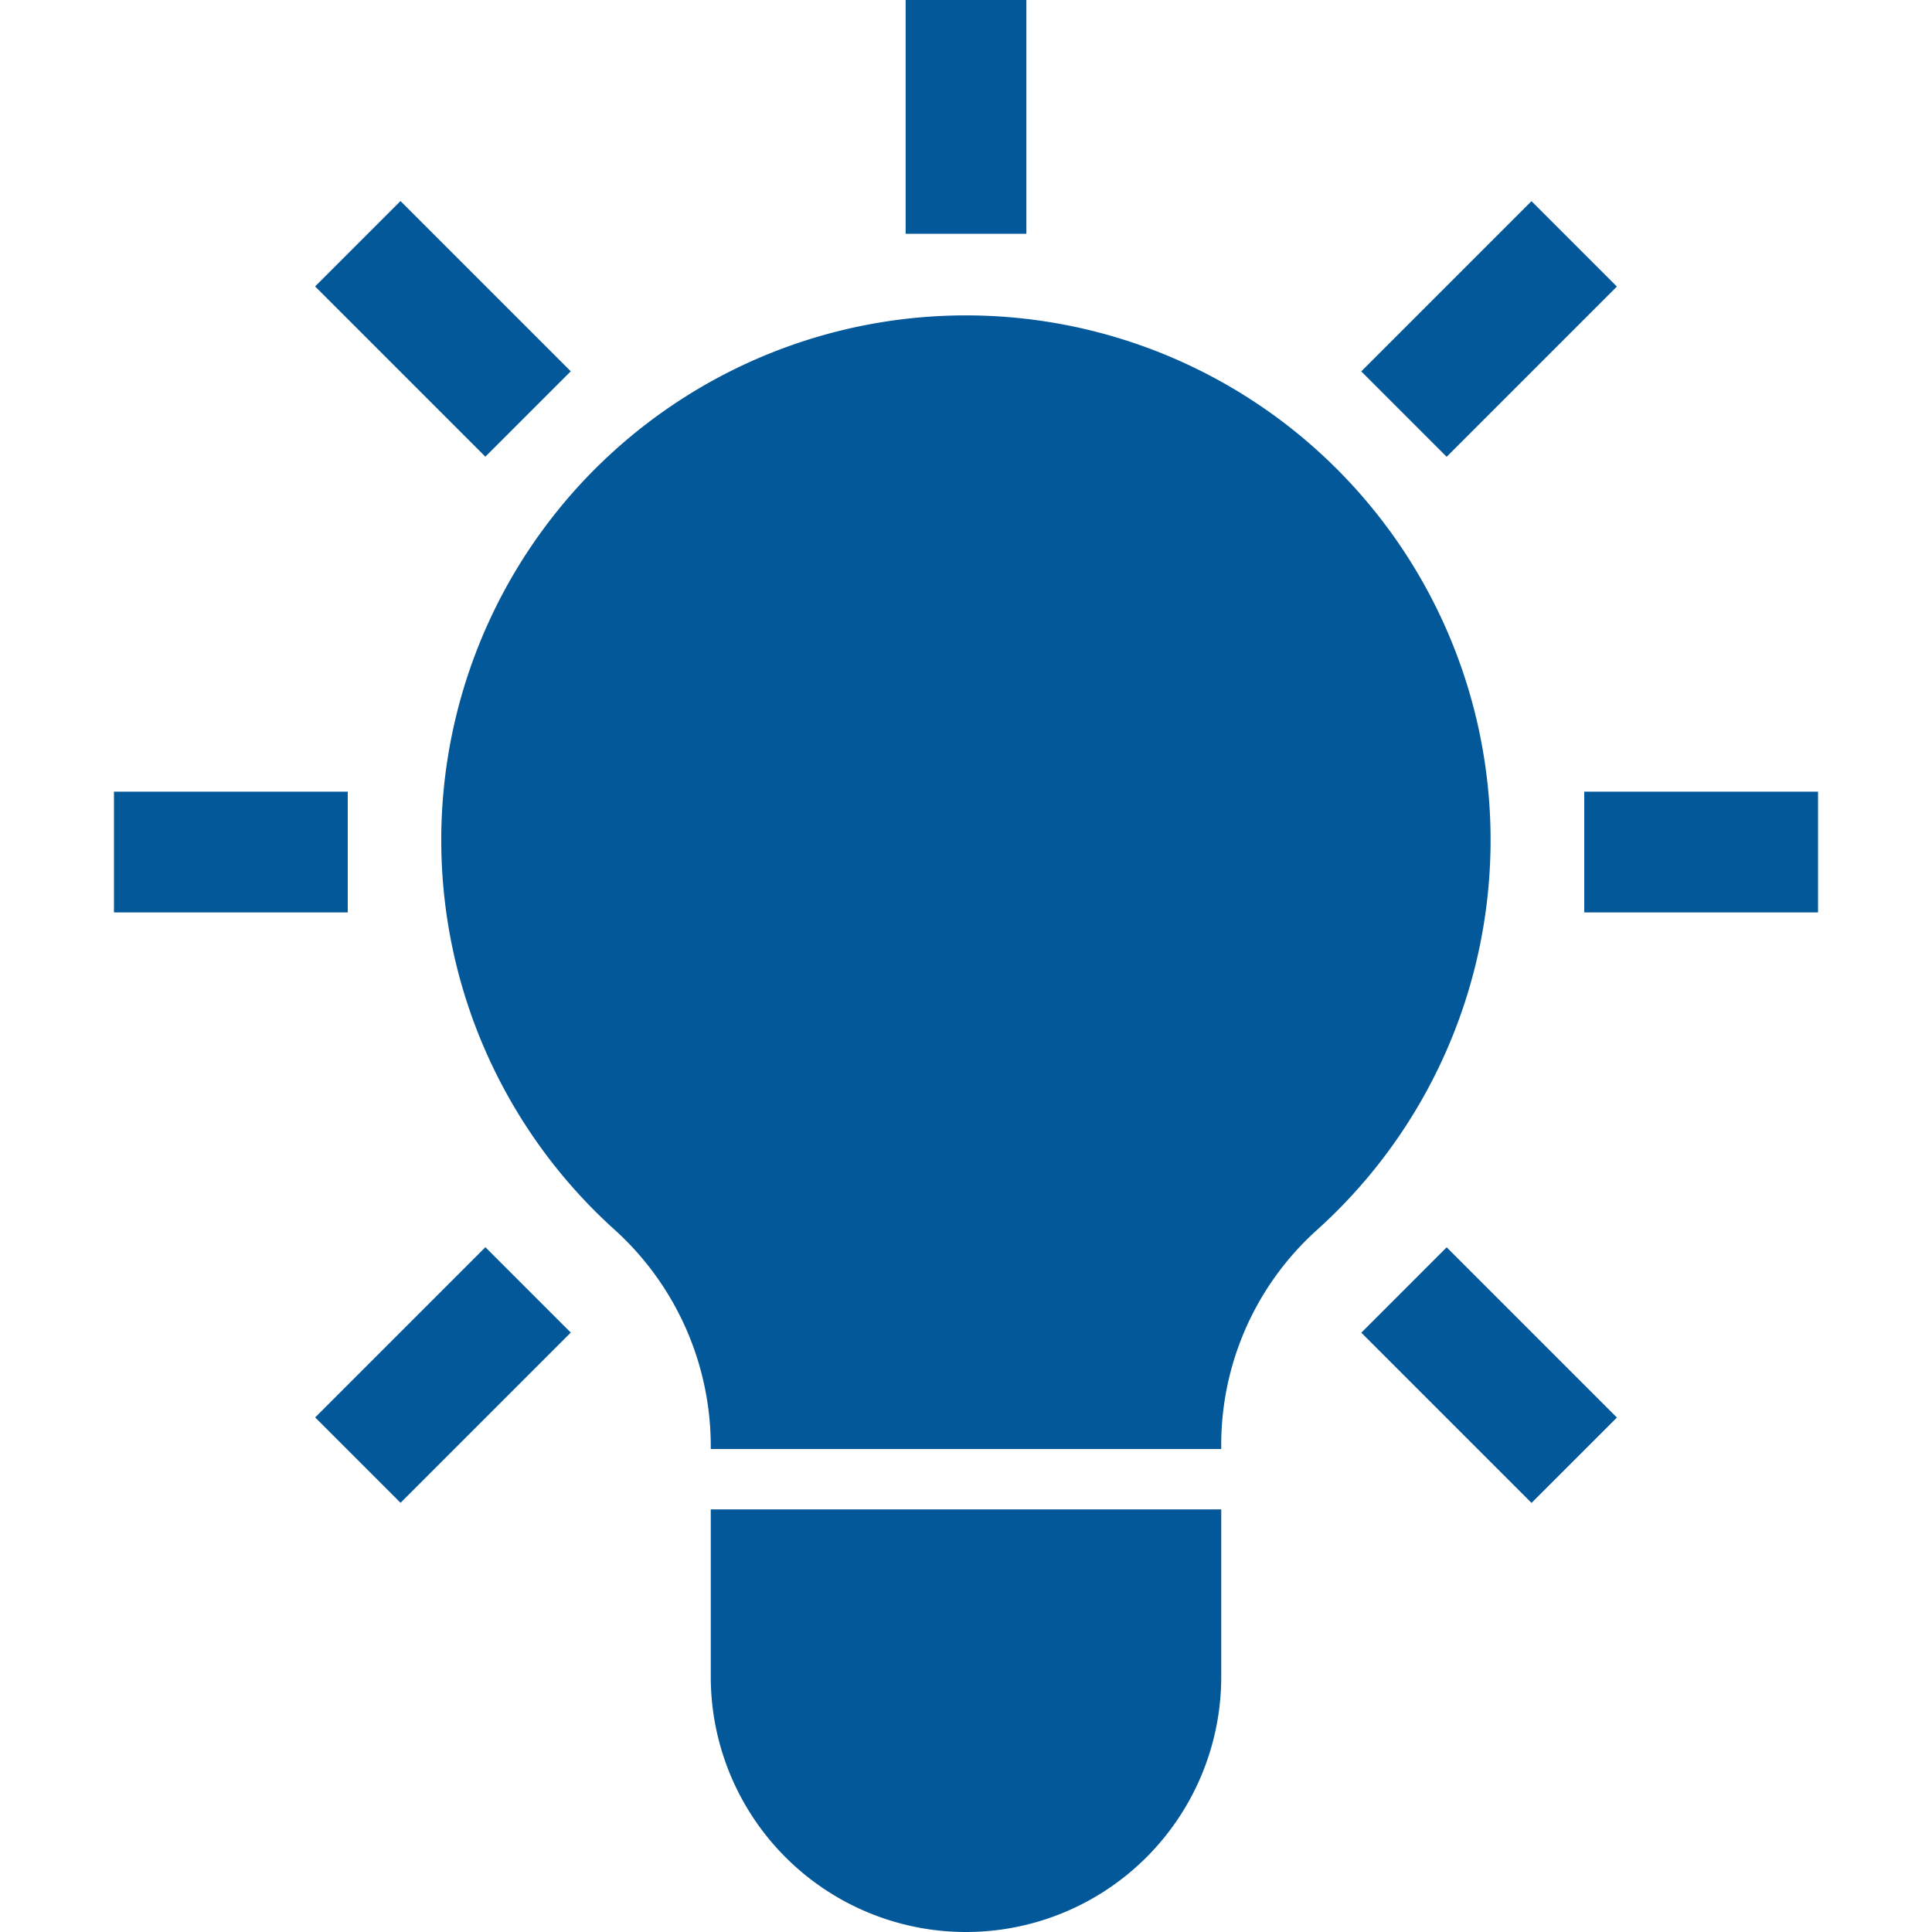
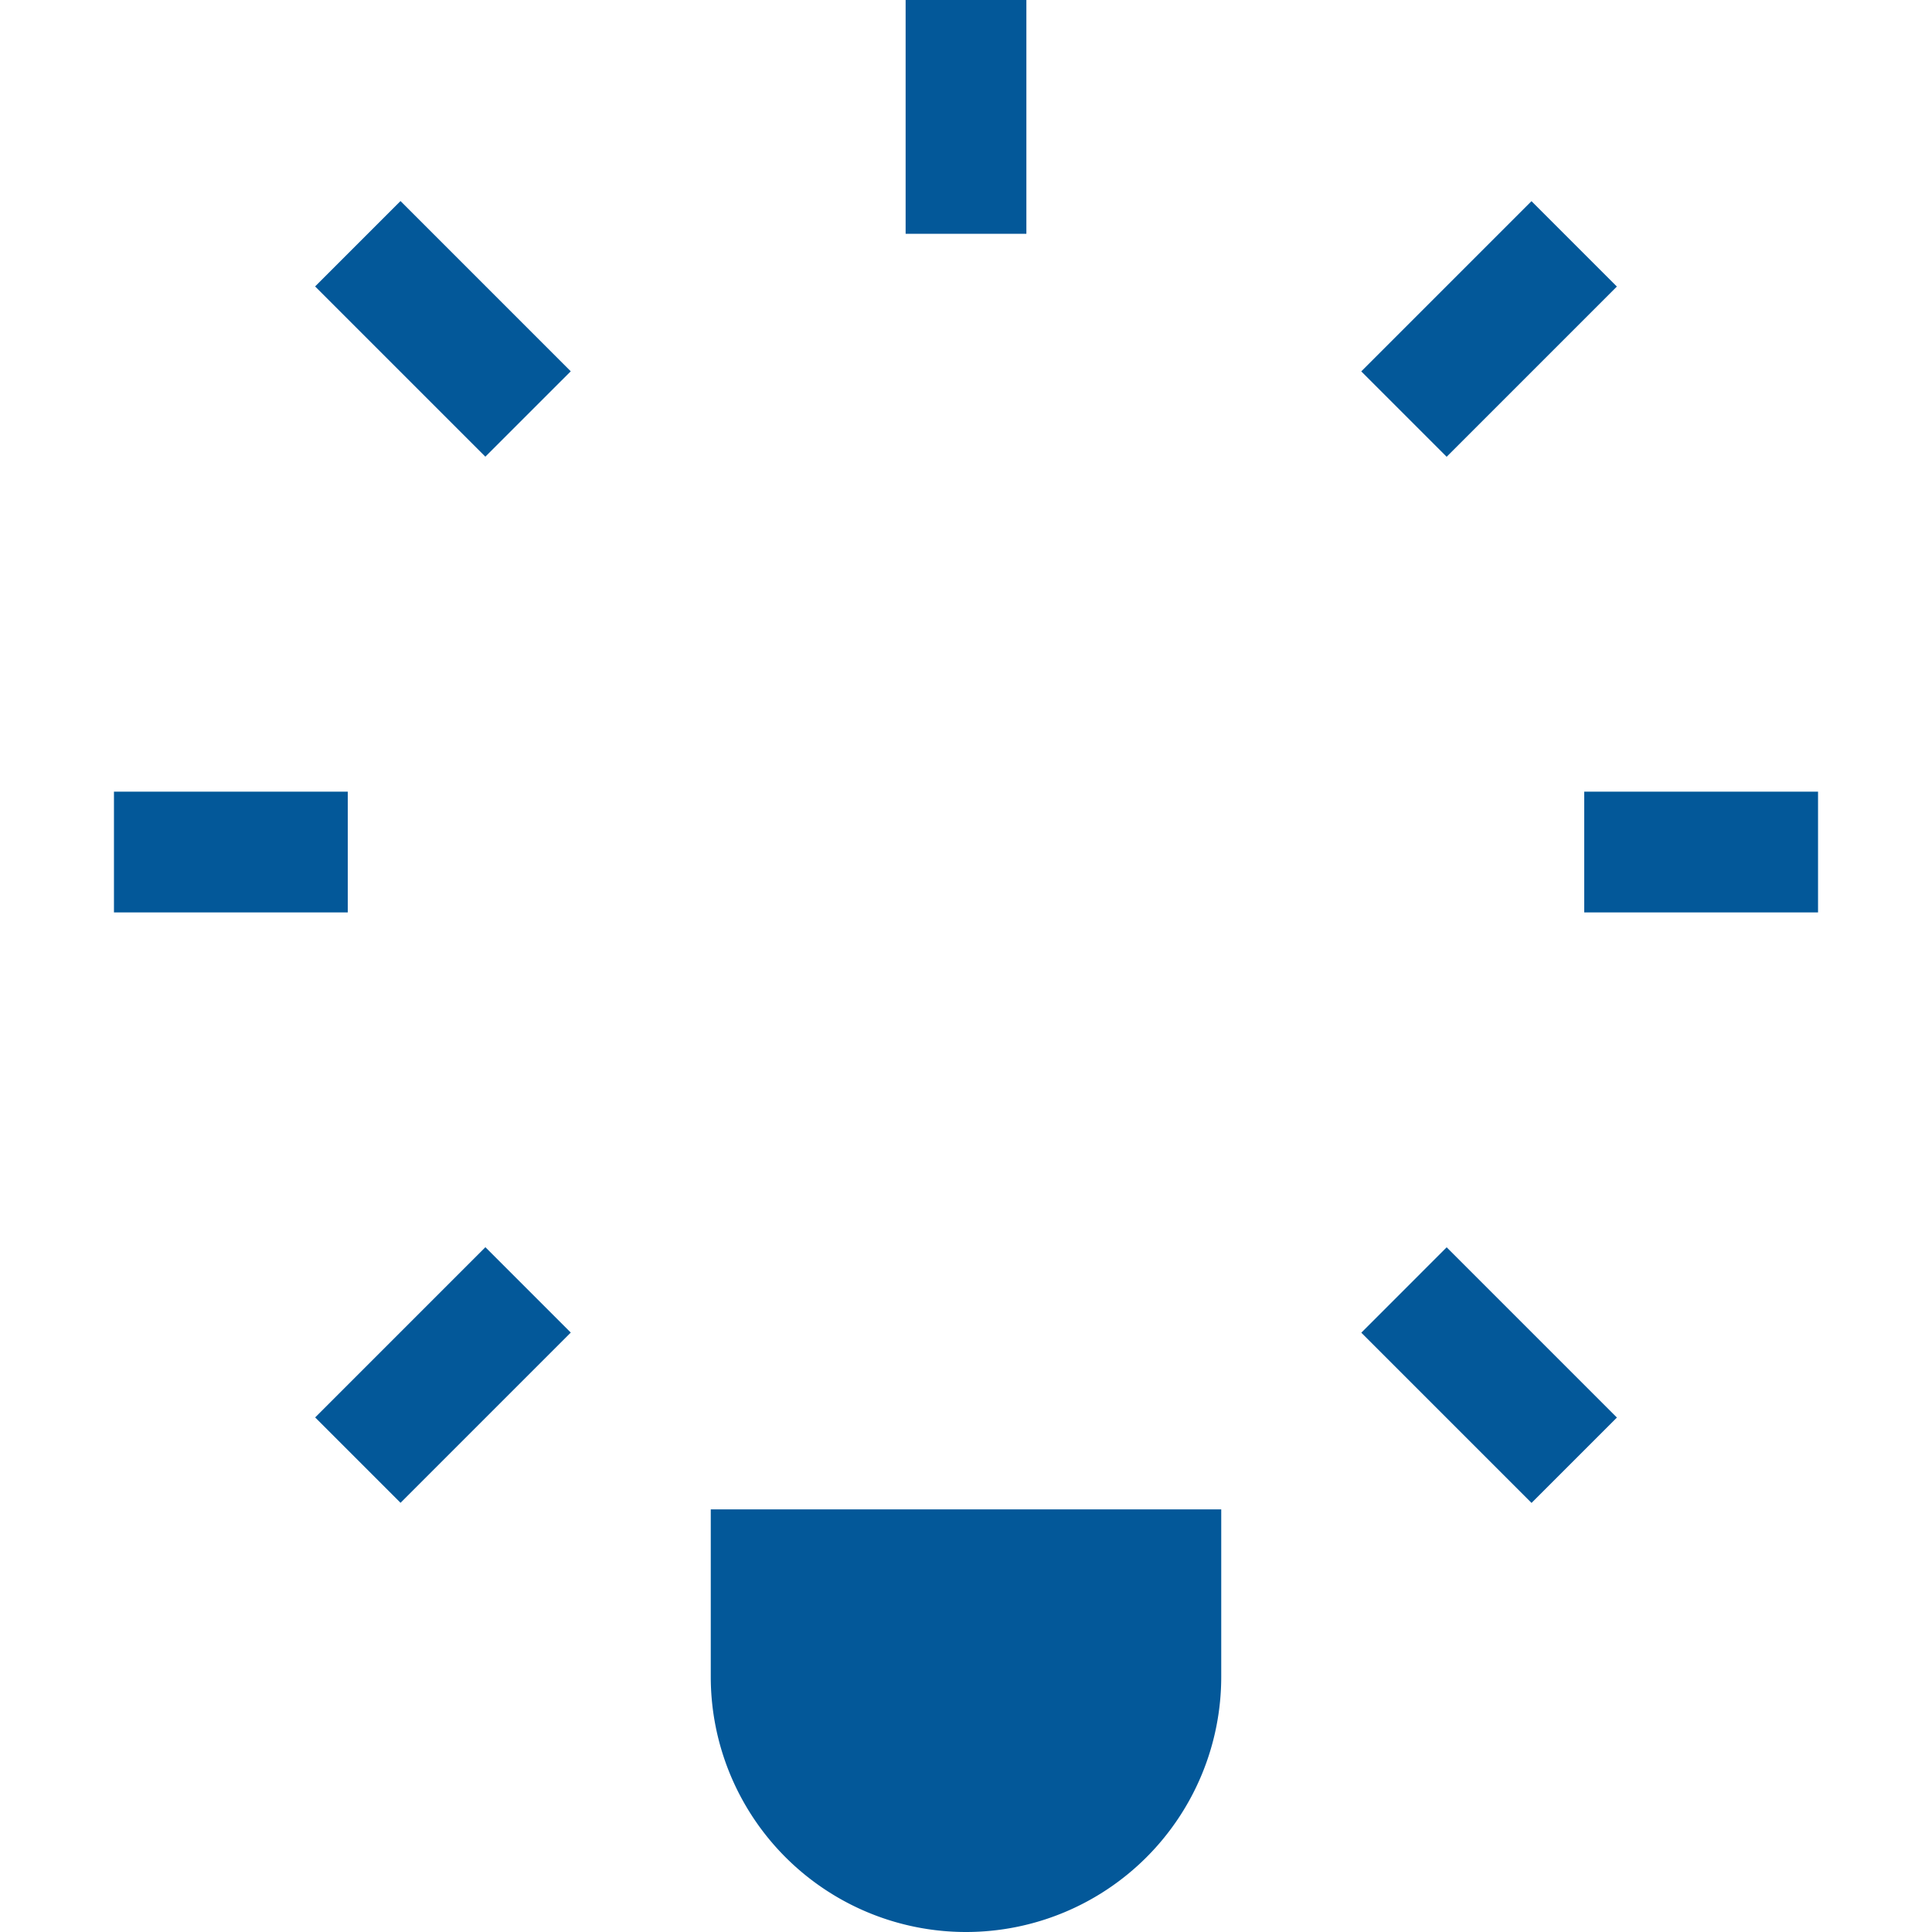
<svg xmlns="http://www.w3.org/2000/svg" data-name="Слой 1" viewBox="0 0 128 128">
  <path d="M7.55 52.45h15.49v8H7.55zM104.96 52.45h15.49v8h-15.49zM20.877 18.977l5.657-5.657L37.813 24.6l-5.657 5.656zM60 0h8v15.49h-8zM90.187 24.606l11.278-11.278 5.657 5.657-11.278 11.278zM20.88 93.908 32.158 82.63l5.657 5.657-11.278 11.278zM90.19 88.294l5.656-5.657 11.279 11.279-5.657 5.656zM47.09 111.09a16.91 16.91 0 1 0 33.82 0V100H47.09Z" fill="#035899" class="fill-000000" />
-   <path d="M80.91 95.89a19.15 19.15 0 0 1 6.24-14.31 34.76 34.76 0 1 0-46.4-.08 19.34 19.34 0 0 1 6.34 14.39V96h33.82Z" fill="#035899" class="fill-000000" />
</svg>